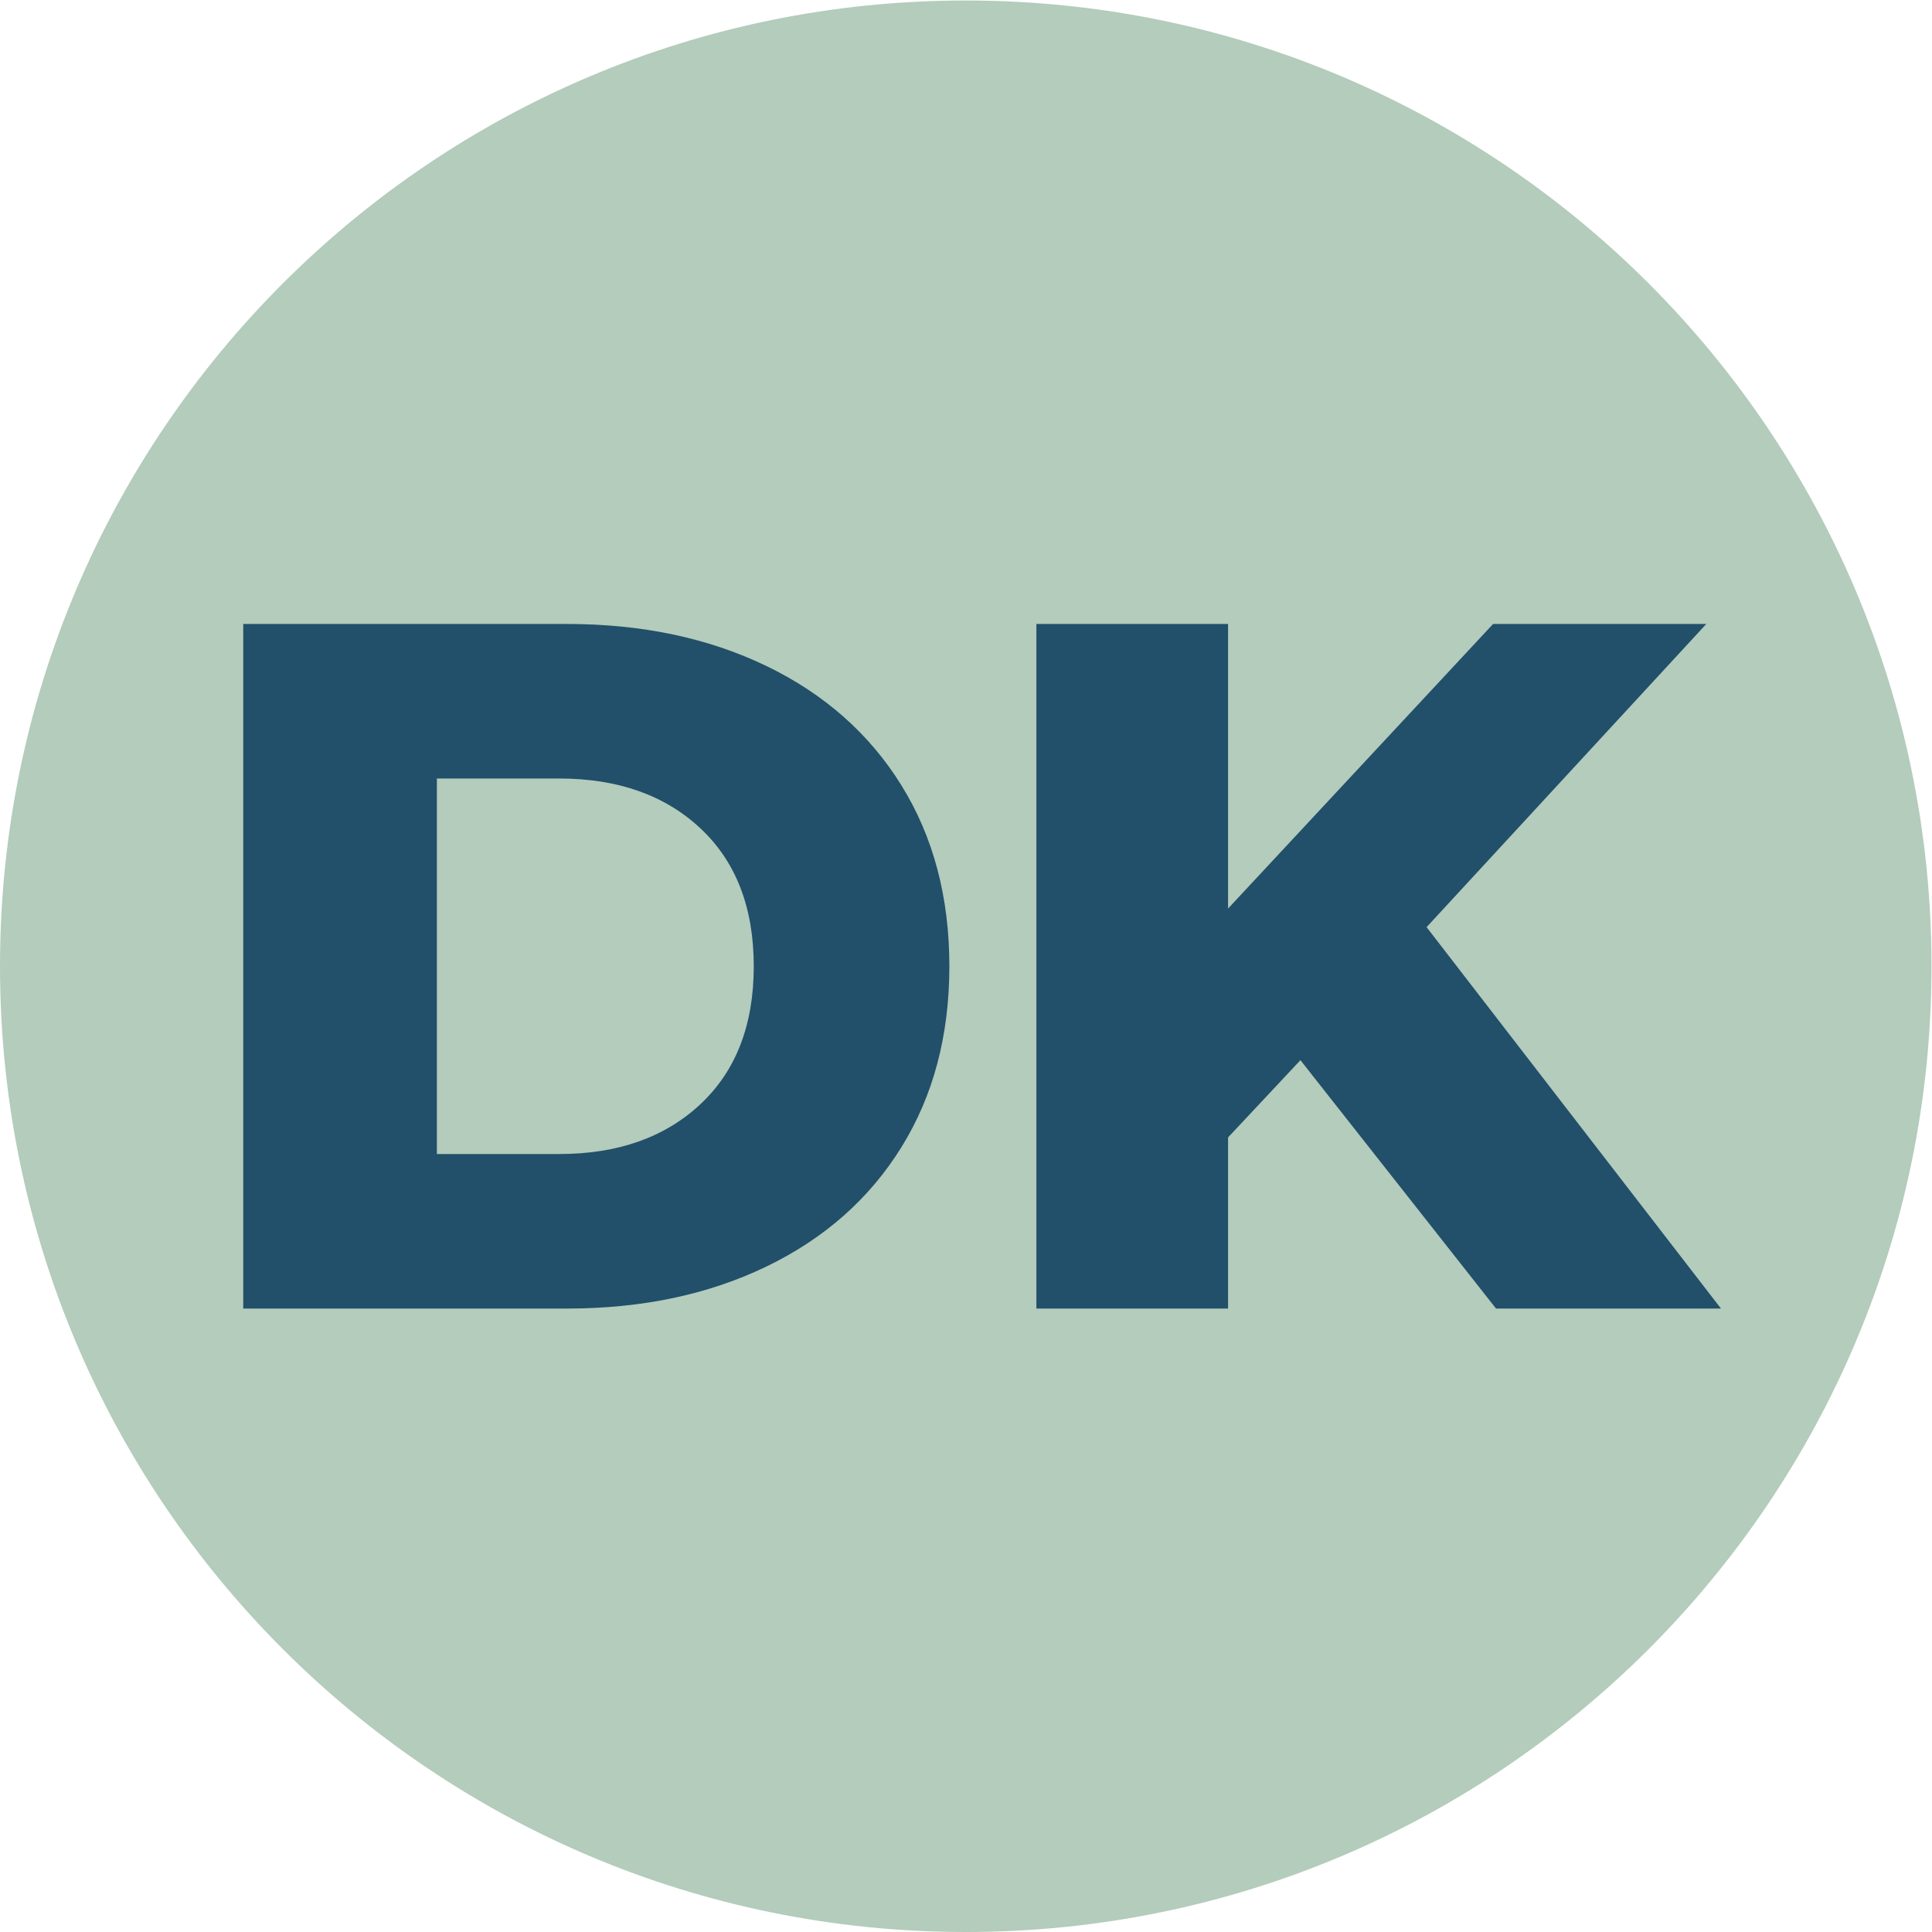
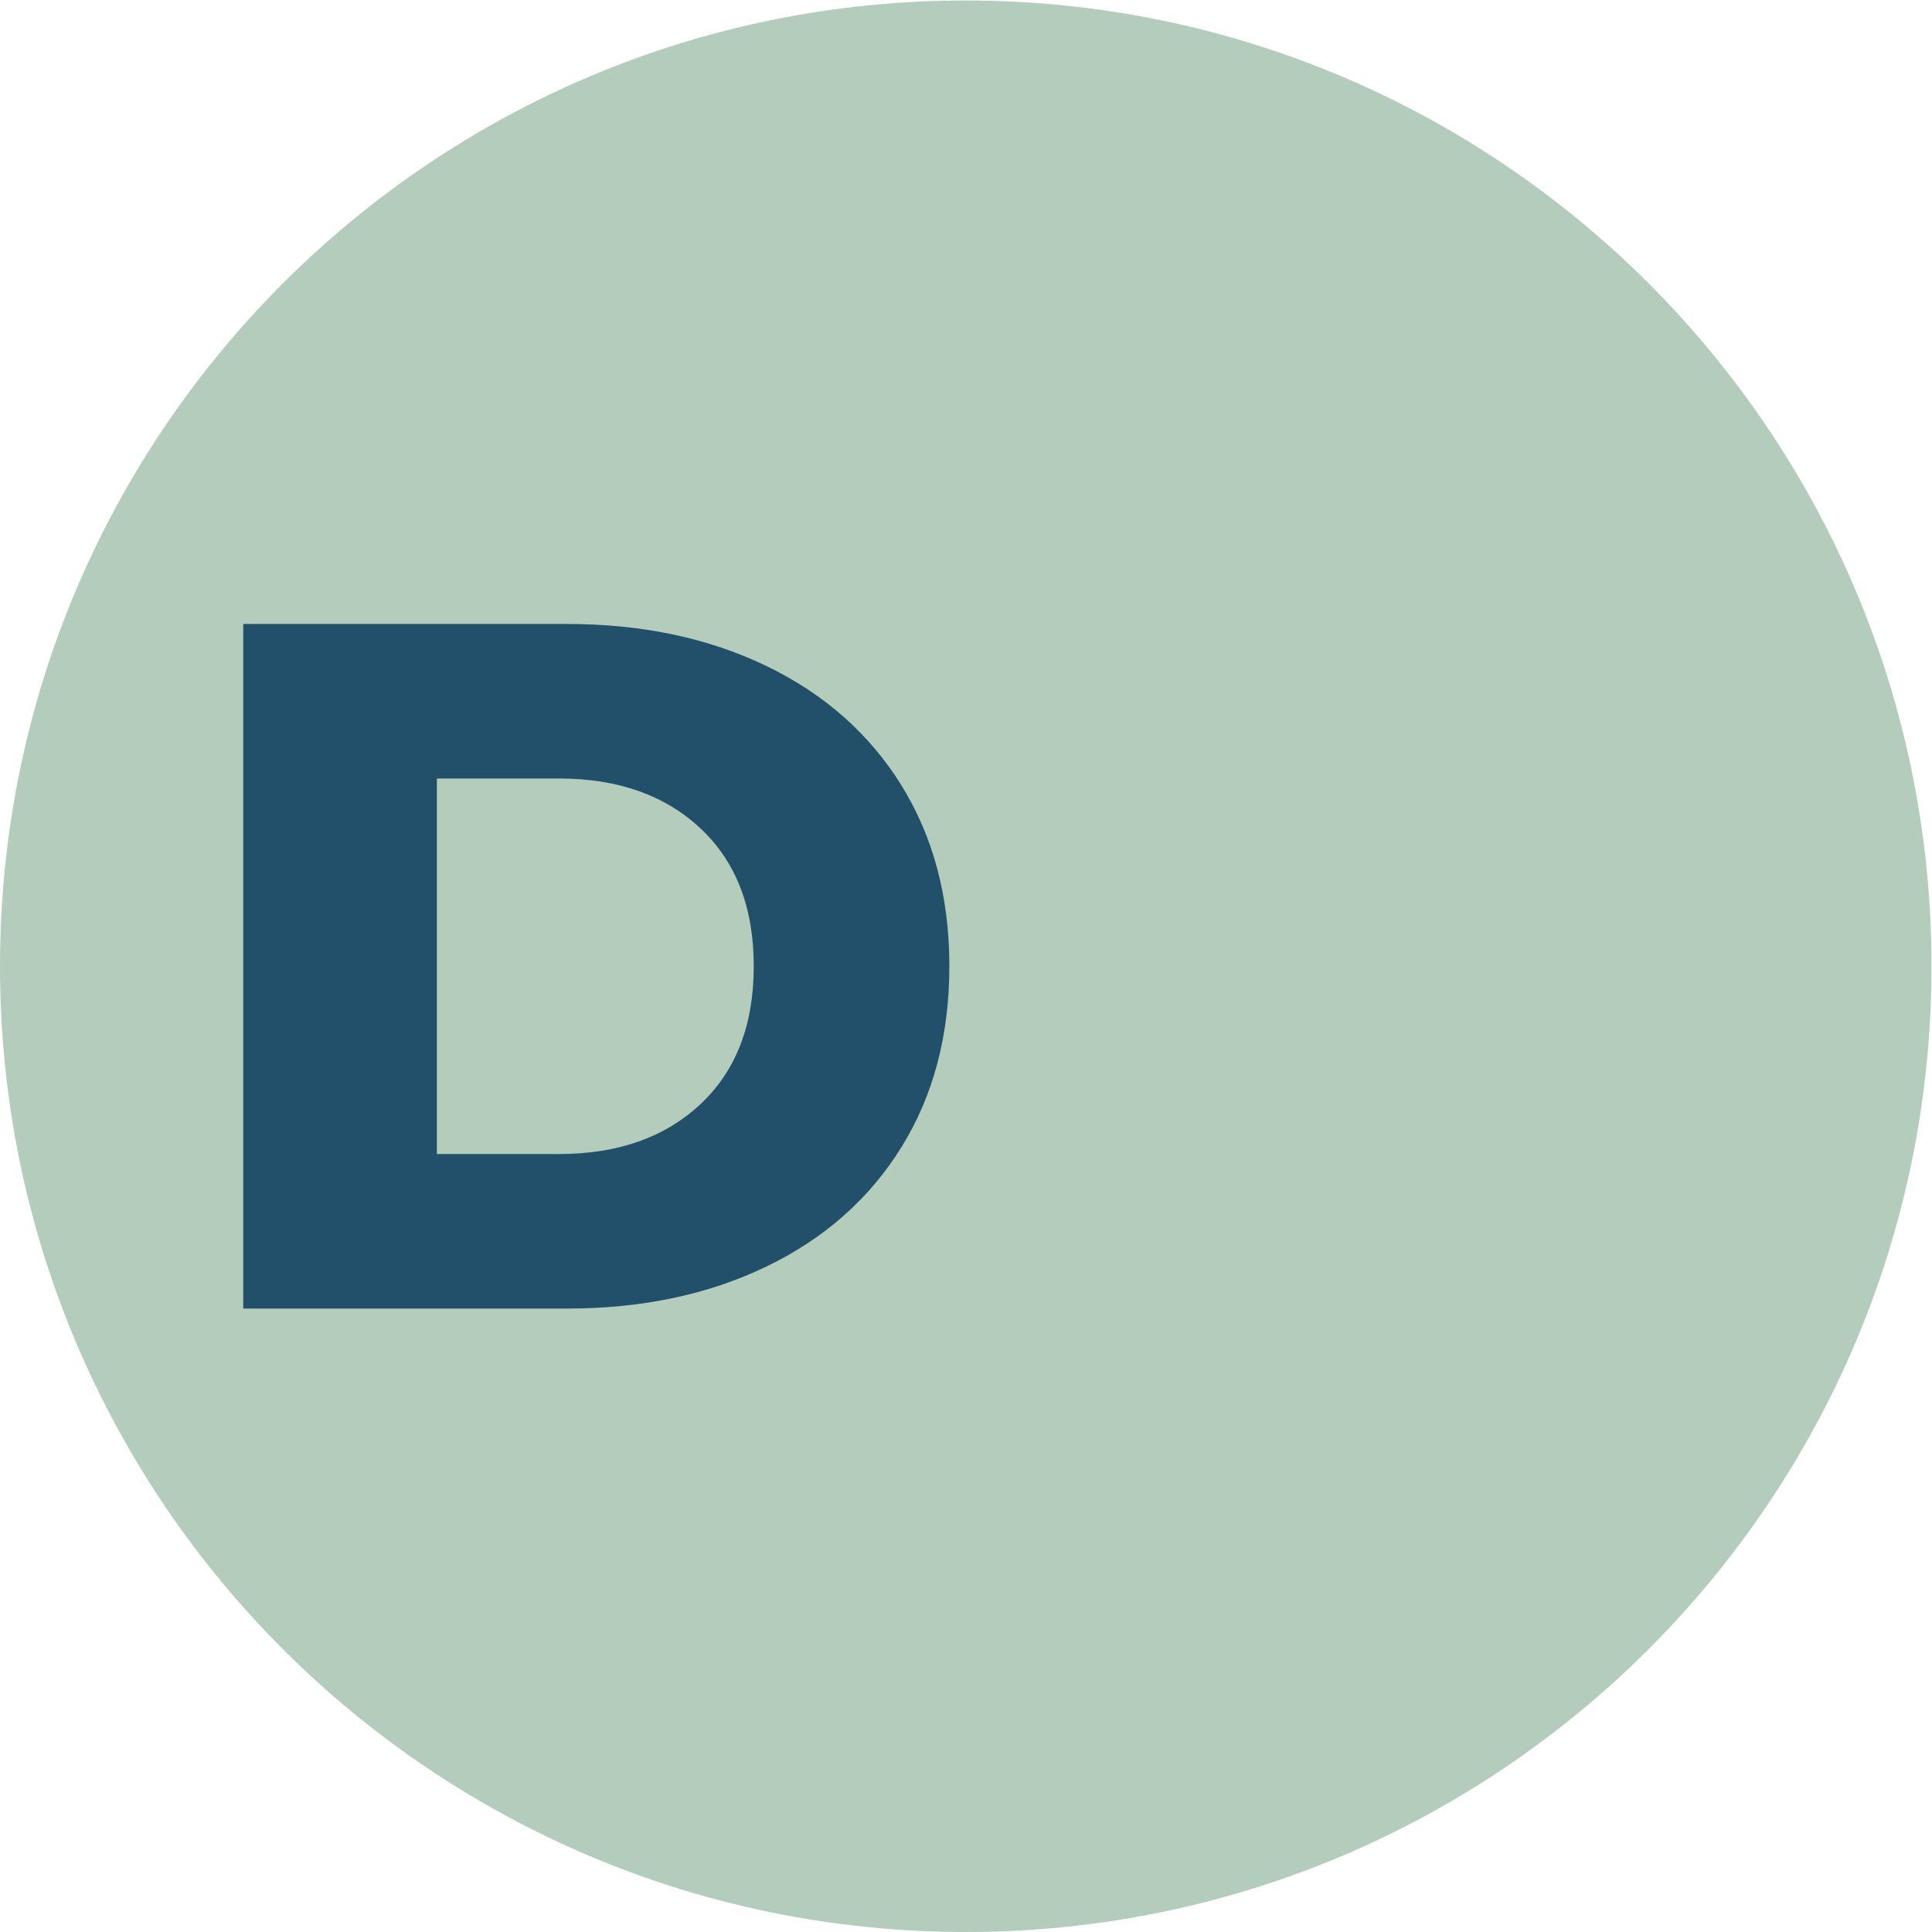
<svg xmlns="http://www.w3.org/2000/svg" viewBox="0 0 179.227 179.227" height="179.227" width="179.227" xml:space="preserve" id="svg2" version="1.1">
  <defs id="defs6" />
  <g transform="matrix(1.333,0,0,-1.333,0,179.227)" id="g10">
    <g transform="scale(0.1)" id="g12">
      <path id="path14" style="fill:#b3ccbb;fill-opacity:1;fill-rule:nonzero;stroke:none" d="M 1344.19,672.094 C 1344.19,300.898 1043.28,0 672.098,0 300.91,0 0.004,300.898 0.004,672.094 0.004,1043.28 300.91,1344.19 672.098,1344.19 c 371.182,0 672.092,-300.91 672.092,-672.096" />
      <path id="path16" style="fill:#224f6a;fill-opacity:1;fill-rule:nonzero;stroke:none" d="m 389.113,541.41 c 40.84,0 73.614,11.563 98.352,34.707 24.723,23.145 37.094,55.129 37.094,95.969 0,40.836 -12.371,72.82 -37.094,95.961 -24.738,23.144 -57.512,34.711 -98.352,34.711 H 304.039 V 541.41 Z M 169.277,910.297 h 225.286 c 52.171,0 98.453,-9.766 138.843,-29.266 40.375,-19.515 71.684,-47.199 93.918,-83.031 22.231,-35.852 33.364,-77.828 33.364,-125.914 0,-48.106 -11.133,-90.078 -33.364,-125.91 -22.234,-35.848 -53.543,-63.535 -93.918,-83.035 -40.39,-19.512 -86.672,-29.27 -138.843,-29.27 H 169.277 v 476.426" />
-       <path id="path18" style="fill:#224f6a;fill-opacity:1;fill-rule:nonzero;stroke:none" d="M 905.012,606.742 854.648,552.973 V 433.871 H 721.254 V 910.297 H 854.648 V 712.242 l 184.442,198.055 h 148.37 L 992.805,699.309 1197.67,433.871 H 1041.13 L 905.012,606.742" />
    </g>
  </g>
</svg>